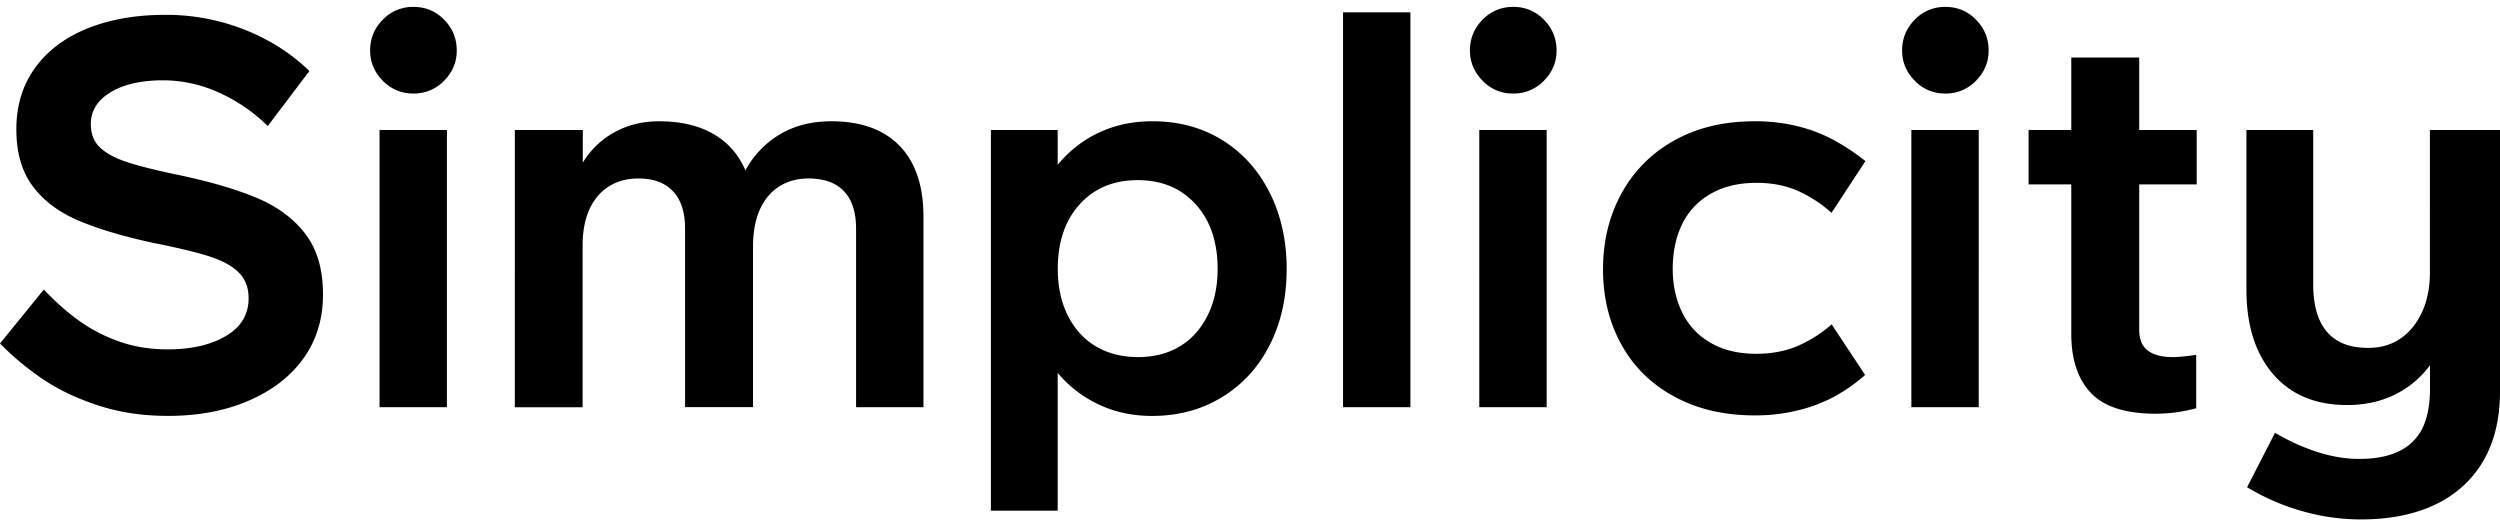
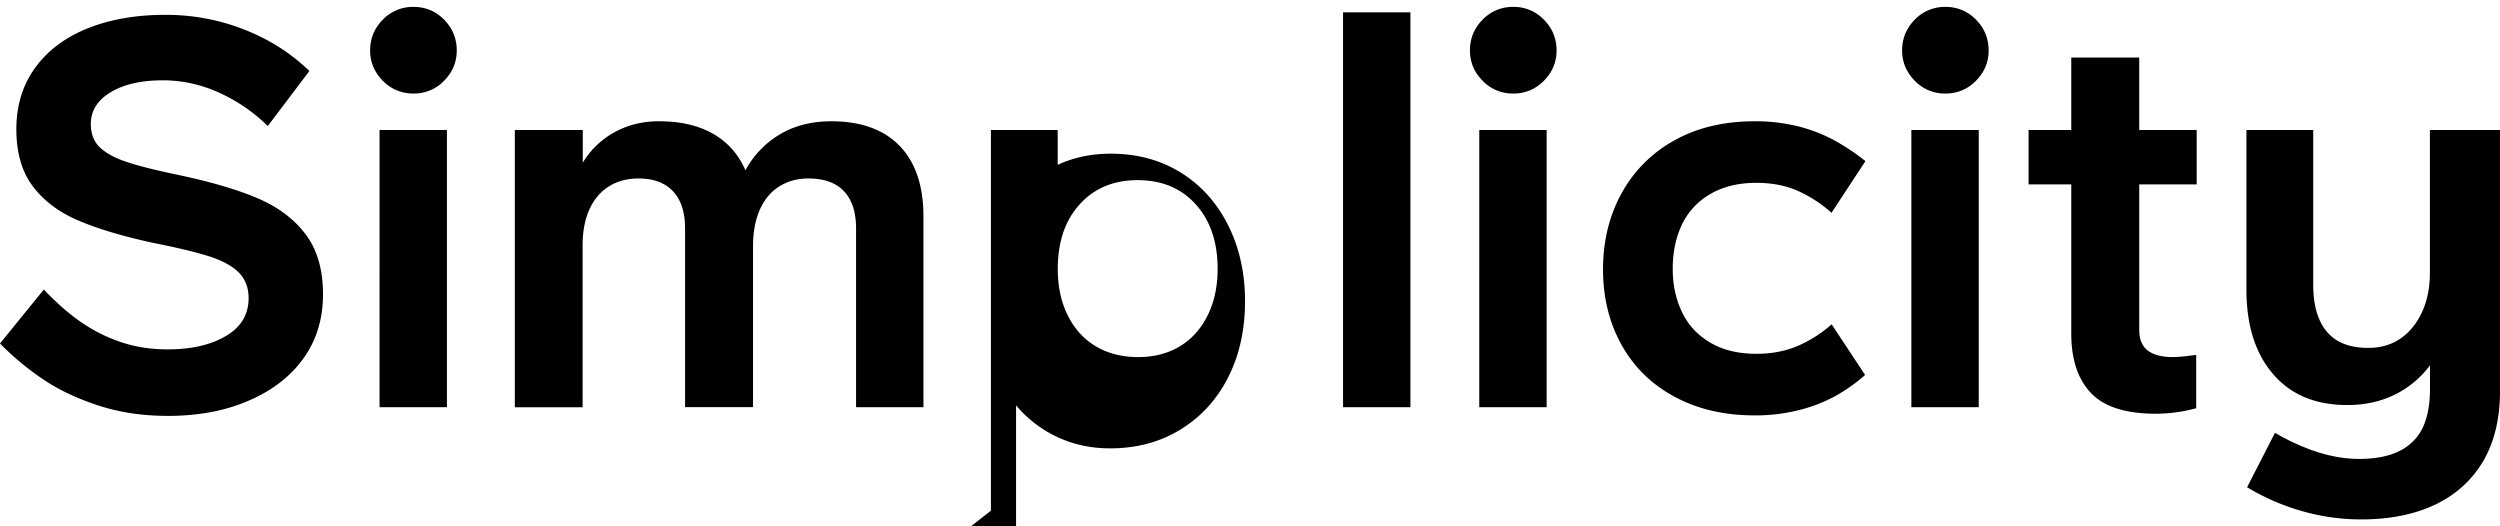
<svg xmlns="http://www.w3.org/2000/svg" fill="none" viewBox="0 0 133 28">
-   <path d="M8.917 22.125c-1.34 0-2.579-.187-3.716-.563-1.138-.376-2.117-.843-2.943-1.407A14.668 14.668 0 010 18.273l2.332-2.87c.62.655 1.248 1.214 1.88 1.664a8.5 8.5 0 002.126 1.1c.787.28 1.648.42 2.579.42 1.26 0 2.297-.236 3.1-.712.805-.472 1.209-1.144 1.209-2.014 0-.559-.176-1.013-.523-1.363-.347-.349-.87-.633-1.56-.856-.689-.223-1.712-.467-3.074-.738-1.594-.35-2.903-.742-3.936-1.188-1.027-.446-1.831-1.053-2.402-1.826C1.155 9.117.87 8.112.87 6.876c0-1.254.33-2.341.992-3.259.66-.917 1.586-1.616 2.78-2.1C5.839 1.035 7.213.79 8.768.79a11.323 11.323 0 015.61 1.437 10.15 10.15 0 012.082 1.55l-2.214 2.928A8.927 8.927 0 0011.61 4.91a7.204 7.204 0 00-2.93-.638c-1.164 0-2.1.215-2.798.638-.699.424-1.05.987-1.05 1.682 0 .52.158.94.479 1.245.32.31.799.572 1.44.782.642.214 1.564.445 2.768.694 1.73.367 3.131.782 4.212 1.245 1.076.463 1.924 1.101 2.534 1.914.611.812.919 1.874.919 3.188 0 1.315-.352 2.455-1.05 3.42-.699.966-1.674 1.713-2.93 2.246-1.243.537-2.675.8-4.287.8zm13.081-17.15a2.21 2.21 0 01-1.635-.681c-.447-.455-.672-.992-.672-1.608 0-.637.225-1.184.672-1.638a2.209 2.209 0 011.635-.681c.64 0 1.186.227 1.63.681.447.454.671 1 .671 1.638 0 .62-.224 1.153-.672 1.608a2.2 2.2 0 01-1.63.681zm-1.806 16.687V6.915h3.584v14.747h-3.584zm7.197 0V6.915h3.615v1.738a4.513 4.513 0 011.69-1.62c.7-.385 1.485-.581 2.36-.581 1.146 0 2.108.222 2.886.668.777.445 1.348 1.092 1.717 1.94a4.977 4.977 0 011.836-1.914c.778-.463 1.691-.694 2.737-.694 1.572 0 2.78.437 3.628 1.306.843.869 1.27 2.127 1.27 3.765v10.139h-3.585V12.16c0-.87-.215-1.529-.641-1.983-.426-.455-1.059-.682-1.894-.682-.584 0-1.098.14-1.546.42-.448.28-.79.69-1.036 1.231-.242.542-.365 1.197-.365 1.97v8.545h-3.615V12.16c0-.87-.215-1.529-.641-1.983-.426-.455-1.041-.682-1.836-.682-.602 0-1.125.14-1.573.42-.448.28-.79.685-1.037 1.218-.241.533-.364 1.175-.364 1.927v8.605h-3.606v-.004zm25.327 5.508V6.915h3.553V8.77a6.3 6.3 0 012.214-1.725c.857-.398 1.797-.594 2.825-.594 1.396 0 2.635.332 3.716 1 1.076.668 1.92 1.599 2.521 2.796.602 1.197.905 2.55.905 4.058 0 1.524-.303 2.878-.905 4.058-.602 1.18-1.445 2.1-2.534 2.765-1.09.668-2.333 1-3.73 1-1.01 0-1.941-.196-2.798-.594a6.379 6.379 0 01-2.214-1.695v7.33h-3.553zm7.836-8.173c.835 0 1.568-.188 2.2-.563.633-.376 1.125-.922 1.486-1.638.36-.717.54-1.547.54-2.49 0-1.429-.387-2.573-1.164-3.434-.778-.86-1.806-1.288-3.088-1.288-1.283 0-2.31.428-3.088 1.288-.778.86-1.164 2.005-1.164 3.434 0 .948.18 1.778.54 2.49.36.716.861 1.262 1.502 1.638.637.375 1.384.563 2.236.563zm10.898 2.665V.655h3.584v21.007h-3.585zm9.053-16.687a2.192 2.192 0 01-1.63-.681c-.448-.455-.672-.992-.672-1.608 0-.637.224-1.184.672-1.638a2.206 2.206 0 011.63-.681 2.21 2.21 0 011.634.681c.448.454.672 1 .672 1.638 0 .62-.224 1.153-.672 1.608a2.21 2.21 0 01-1.634.681zm-1.805 16.687V6.915h3.584v14.747h-3.584zm14.652.437c-1.612 0-3.03-.328-4.252-.988-1.225-.655-2.165-1.572-2.824-2.752-.659-1.179-.993-2.52-.993-4.027 0-1.507.33-2.857.993-4.058a7.053 7.053 0 012.811-2.809c1.212-.677 2.636-1.013 4.27-1.013a9.32 9.32 0 012.27.262 8.184 8.184 0 011.91.725 11.8 11.8 0 011.706 1.131l-1.805 2.752a6.892 6.892 0 00-1.807-1.175c-.64-.28-1.37-.42-2.182-.42-.97 0-1.796.202-2.478.608a3.71 3.71 0 00-1.502 1.638c-.32.686-.478 1.463-.478 2.333 0 .852.166 1.616.496 2.302.33.686.83 1.227 1.503 1.62.671.398 1.489.594 2.463.594.778 0 1.485-.13 2.127-.393a6.77 6.77 0 001.866-1.175l1.78 2.695a9.014 9.014 0 01-1.604 1.132 8.13 8.13 0 01-1.923.738 9.418 9.418 0 01-2.347.28zm10.145-17.124a2.195 2.195 0 01-1.631-.681c-.447-.455-.672-.992-.672-1.608 0-.637.225-1.184.672-1.638a2.209 2.209 0 011.631-.681c.64 0 1.186.227 1.629.681.448.454.671 1 .671 1.638 0 .62-.223 1.153-.671 1.608a2.2 2.2 0 01-1.629.681zm1.774 1.94h-3.584v14.747h3.584V6.915zm9.439 15.096c-1.612 0-2.769-.366-3.466-1.1-.699-.734-1.05-1.787-1.05-3.159V9.811h-2.271V6.915h2.271V3.062h3.615v3.853h3.057V9.81h-3.057v7.736c0 .502.149.87.452 1.1.298.232.743.35 1.327.35.289 0 .706-.039 1.252-.118v2.84a8.279 8.279 0 01-2.13.292zm10.9 5.622a11.3 11.3 0 01-3.164-.45 11.966 11.966 0 01-2.899-1.262l1.485-2.896c.721.424 1.462.764 2.227 1.013.769.25 1.52.376 2.258.376.874 0 1.595-.144 2.156-.432a2.655 2.655 0 001.226-1.245c.25-.542.378-1.228.378-2.058v-1.245a5.152 5.152 0 01-1.88 1.564c-.747.367-1.59.55-2.522.55-1.691 0-3.004-.55-3.948-1.65-.945-1.101-1.415-2.6-1.415-4.491V6.915h3.554v8.23c0 1.1.241 1.935.729 2.507.483.568 1.212.856 2.188.856.658 0 1.233-.161 1.717-.493.483-.328.869-.795 1.151-1.407.281-.607.421-1.31.421-2.101V6.915H133v13.908c0 1.45-.299 2.682-.887 3.696-.593 1.013-1.441 1.787-2.548 2.32-1.104.528-2.421.794-3.957.794z" fill="#000" />
+   <path d="M8.917 22.125c-1.34 0-2.579-.187-3.716-.563-1.138-.376-2.117-.843-2.943-1.407A14.668 14.668 0 010 18.273l2.332-2.87c.62.655 1.248 1.214 1.88 1.664a8.5 8.5 0 002.126 1.1c.787.28 1.648.42 2.579.42 1.26 0 2.297-.236 3.1-.712.805-.472 1.209-1.144 1.209-2.014 0-.559-.176-1.013-.523-1.363-.347-.349-.87-.633-1.56-.856-.689-.223-1.712-.467-3.074-.738-1.594-.35-2.903-.742-3.936-1.188-1.027-.446-1.831-1.053-2.402-1.826C1.155 9.117.87 8.112.87 6.876c0-1.254.33-2.341.992-3.259.66-.917 1.586-1.616 2.78-2.1C5.839 1.035 7.213.79 8.768.79a11.323 11.323 0 015.61 1.437 10.15 10.15 0 012.082 1.55l-2.214 2.928A8.927 8.927 0 0011.61 4.91a7.204 7.204 0 00-2.93-.638c-1.164 0-2.1.215-2.798.638-.699.424-1.05.987-1.05 1.682 0 .52.158.94.479 1.245.32.31.799.572 1.44.782.642.214 1.564.445 2.768.694 1.73.367 3.131.782 4.212 1.245 1.076.463 1.924 1.101 2.534 1.914.611.812.919 1.874.919 3.188 0 1.315-.352 2.455-1.05 3.42-.699.966-1.674 1.713-2.93 2.246-1.243.537-2.675.8-4.287.8zm13.081-17.15a2.21 2.21 0 01-1.635-.681c-.447-.455-.672-.992-.672-1.608 0-.637.225-1.184.672-1.638a2.209 2.209 0 011.635-.681c.64 0 1.186.227 1.63.681.447.454.671 1 .671 1.638 0 .62-.224 1.153-.672 1.608a2.2 2.2 0 01-1.63.681zm-1.806 16.687V6.915h3.584v14.747h-3.584zm7.197 0V6.915h3.615v1.738a4.513 4.513 0 011.69-1.62c.7-.385 1.485-.581 2.36-.581 1.146 0 2.108.222 2.886.668.777.445 1.348 1.092 1.717 1.94a4.977 4.977 0 011.836-1.914c.778-.463 1.691-.694 2.737-.694 1.572 0 2.78.437 3.628 1.306.843.869 1.27 2.127 1.27 3.765v10.139h-3.585V12.16c0-.87-.215-1.529-.641-1.983-.426-.455-1.059-.682-1.894-.682-.584 0-1.098.14-1.546.42-.448.28-.79.69-1.036 1.231-.242.542-.365 1.197-.365 1.97v8.545h-3.615V12.16c0-.87-.215-1.529-.641-1.983-.426-.455-1.041-.682-1.836-.682-.602 0-1.125.14-1.573.42-.448.28-.79.685-1.037 1.218-.241.533-.364 1.175-.364 1.927v8.605h-3.606v-.004zm25.327 5.508V6.915h3.553V8.77c.857-.398 1.797-.594 2.825-.594 1.396 0 2.635.332 3.716 1 1.076.668 1.92 1.599 2.521 2.796.602 1.197.905 2.55.905 4.058 0 1.524-.303 2.878-.905 4.058-.602 1.18-1.445 2.1-2.534 2.765-1.09.668-2.333 1-3.73 1-1.01 0-1.941-.196-2.798-.594a6.379 6.379 0 01-2.214-1.695v7.33h-3.553zm7.836-8.173c.835 0 1.568-.188 2.2-.563.633-.376 1.125-.922 1.486-1.638.36-.717.54-1.547.54-2.49 0-1.429-.387-2.573-1.164-3.434-.778-.86-1.806-1.288-3.088-1.288-1.283 0-2.31.428-3.088 1.288-.778.86-1.164 2.005-1.164 3.434 0 .948.18 1.778.54 2.49.36.716.861 1.262 1.502 1.638.637.375 1.384.563 2.236.563zm10.898 2.665V.655h3.584v21.007h-3.585zm9.053-16.687a2.192 2.192 0 01-1.63-.681c-.448-.455-.672-.992-.672-1.608 0-.637.224-1.184.672-1.638a2.206 2.206 0 011.63-.681 2.21 2.21 0 011.634.681c.448.454.672 1 .672 1.638 0 .62-.224 1.153-.672 1.608a2.21 2.21 0 01-1.634.681zm-1.805 16.687V6.915h3.584v14.747h-3.584zm14.652.437c-1.612 0-3.03-.328-4.252-.988-1.225-.655-2.165-1.572-2.824-2.752-.659-1.179-.993-2.52-.993-4.027 0-1.507.33-2.857.993-4.058a7.053 7.053 0 012.811-2.809c1.212-.677 2.636-1.013 4.27-1.013a9.32 9.32 0 012.27.262 8.184 8.184 0 011.91.725 11.8 11.8 0 011.706 1.131l-1.805 2.752a6.892 6.892 0 00-1.807-1.175c-.64-.28-1.37-.42-2.182-.42-.97 0-1.796.202-2.478.608a3.71 3.71 0 00-1.502 1.638c-.32.686-.478 1.463-.478 2.333 0 .852.166 1.616.496 2.302.33.686.83 1.227 1.503 1.62.671.398 1.489.594 2.463.594.778 0 1.485-.13 2.127-.393a6.77 6.77 0 001.866-1.175l1.78 2.695a9.014 9.014 0 01-1.604 1.132 8.13 8.13 0 01-1.923.738 9.418 9.418 0 01-2.347.28zm10.145-17.124a2.195 2.195 0 01-1.631-.681c-.447-.455-.672-.992-.672-1.608 0-.637.225-1.184.672-1.638a2.209 2.209 0 011.631-.681c.64 0 1.186.227 1.629.681.448.454.671 1 .671 1.638 0 .62-.223 1.153-.671 1.608a2.2 2.2 0 01-1.629.681zm1.774 1.94h-3.584v14.747h3.584V6.915zm9.439 15.096c-1.612 0-2.769-.366-3.466-1.1-.699-.734-1.05-1.787-1.05-3.159V9.811h-2.271V6.915h2.271V3.062h3.615v3.853h3.057V9.81h-3.057v7.736c0 .502.149.87.452 1.1.298.232.743.35 1.327.35.289 0 .706-.039 1.252-.118v2.84a8.279 8.279 0 01-2.13.292zm10.9 5.622a11.3 11.3 0 01-3.164-.45 11.966 11.966 0 01-2.899-1.262l1.485-2.896c.721.424 1.462.764 2.227 1.013.769.25 1.52.376 2.258.376.874 0 1.595-.144 2.156-.432a2.655 2.655 0 001.226-1.245c.25-.542.378-1.228.378-2.058v-1.245a5.152 5.152 0 01-1.88 1.564c-.747.367-1.59.55-2.522.55-1.691 0-3.004-.55-3.948-1.65-.945-1.101-1.415-2.6-1.415-4.491V6.915h3.554v8.23c0 1.1.241 1.935.729 2.507.483.568 1.212.856 2.188.856.658 0 1.233-.161 1.717-.493.483-.328.869-.795 1.151-1.407.281-.607.421-1.31.421-2.101V6.915H133v13.908c0 1.45-.299 2.682-.887 3.696-.593 1.013-1.441 1.787-2.548 2.32-1.104.528-2.421.794-3.957.794z" fill="#000" />
</svg>